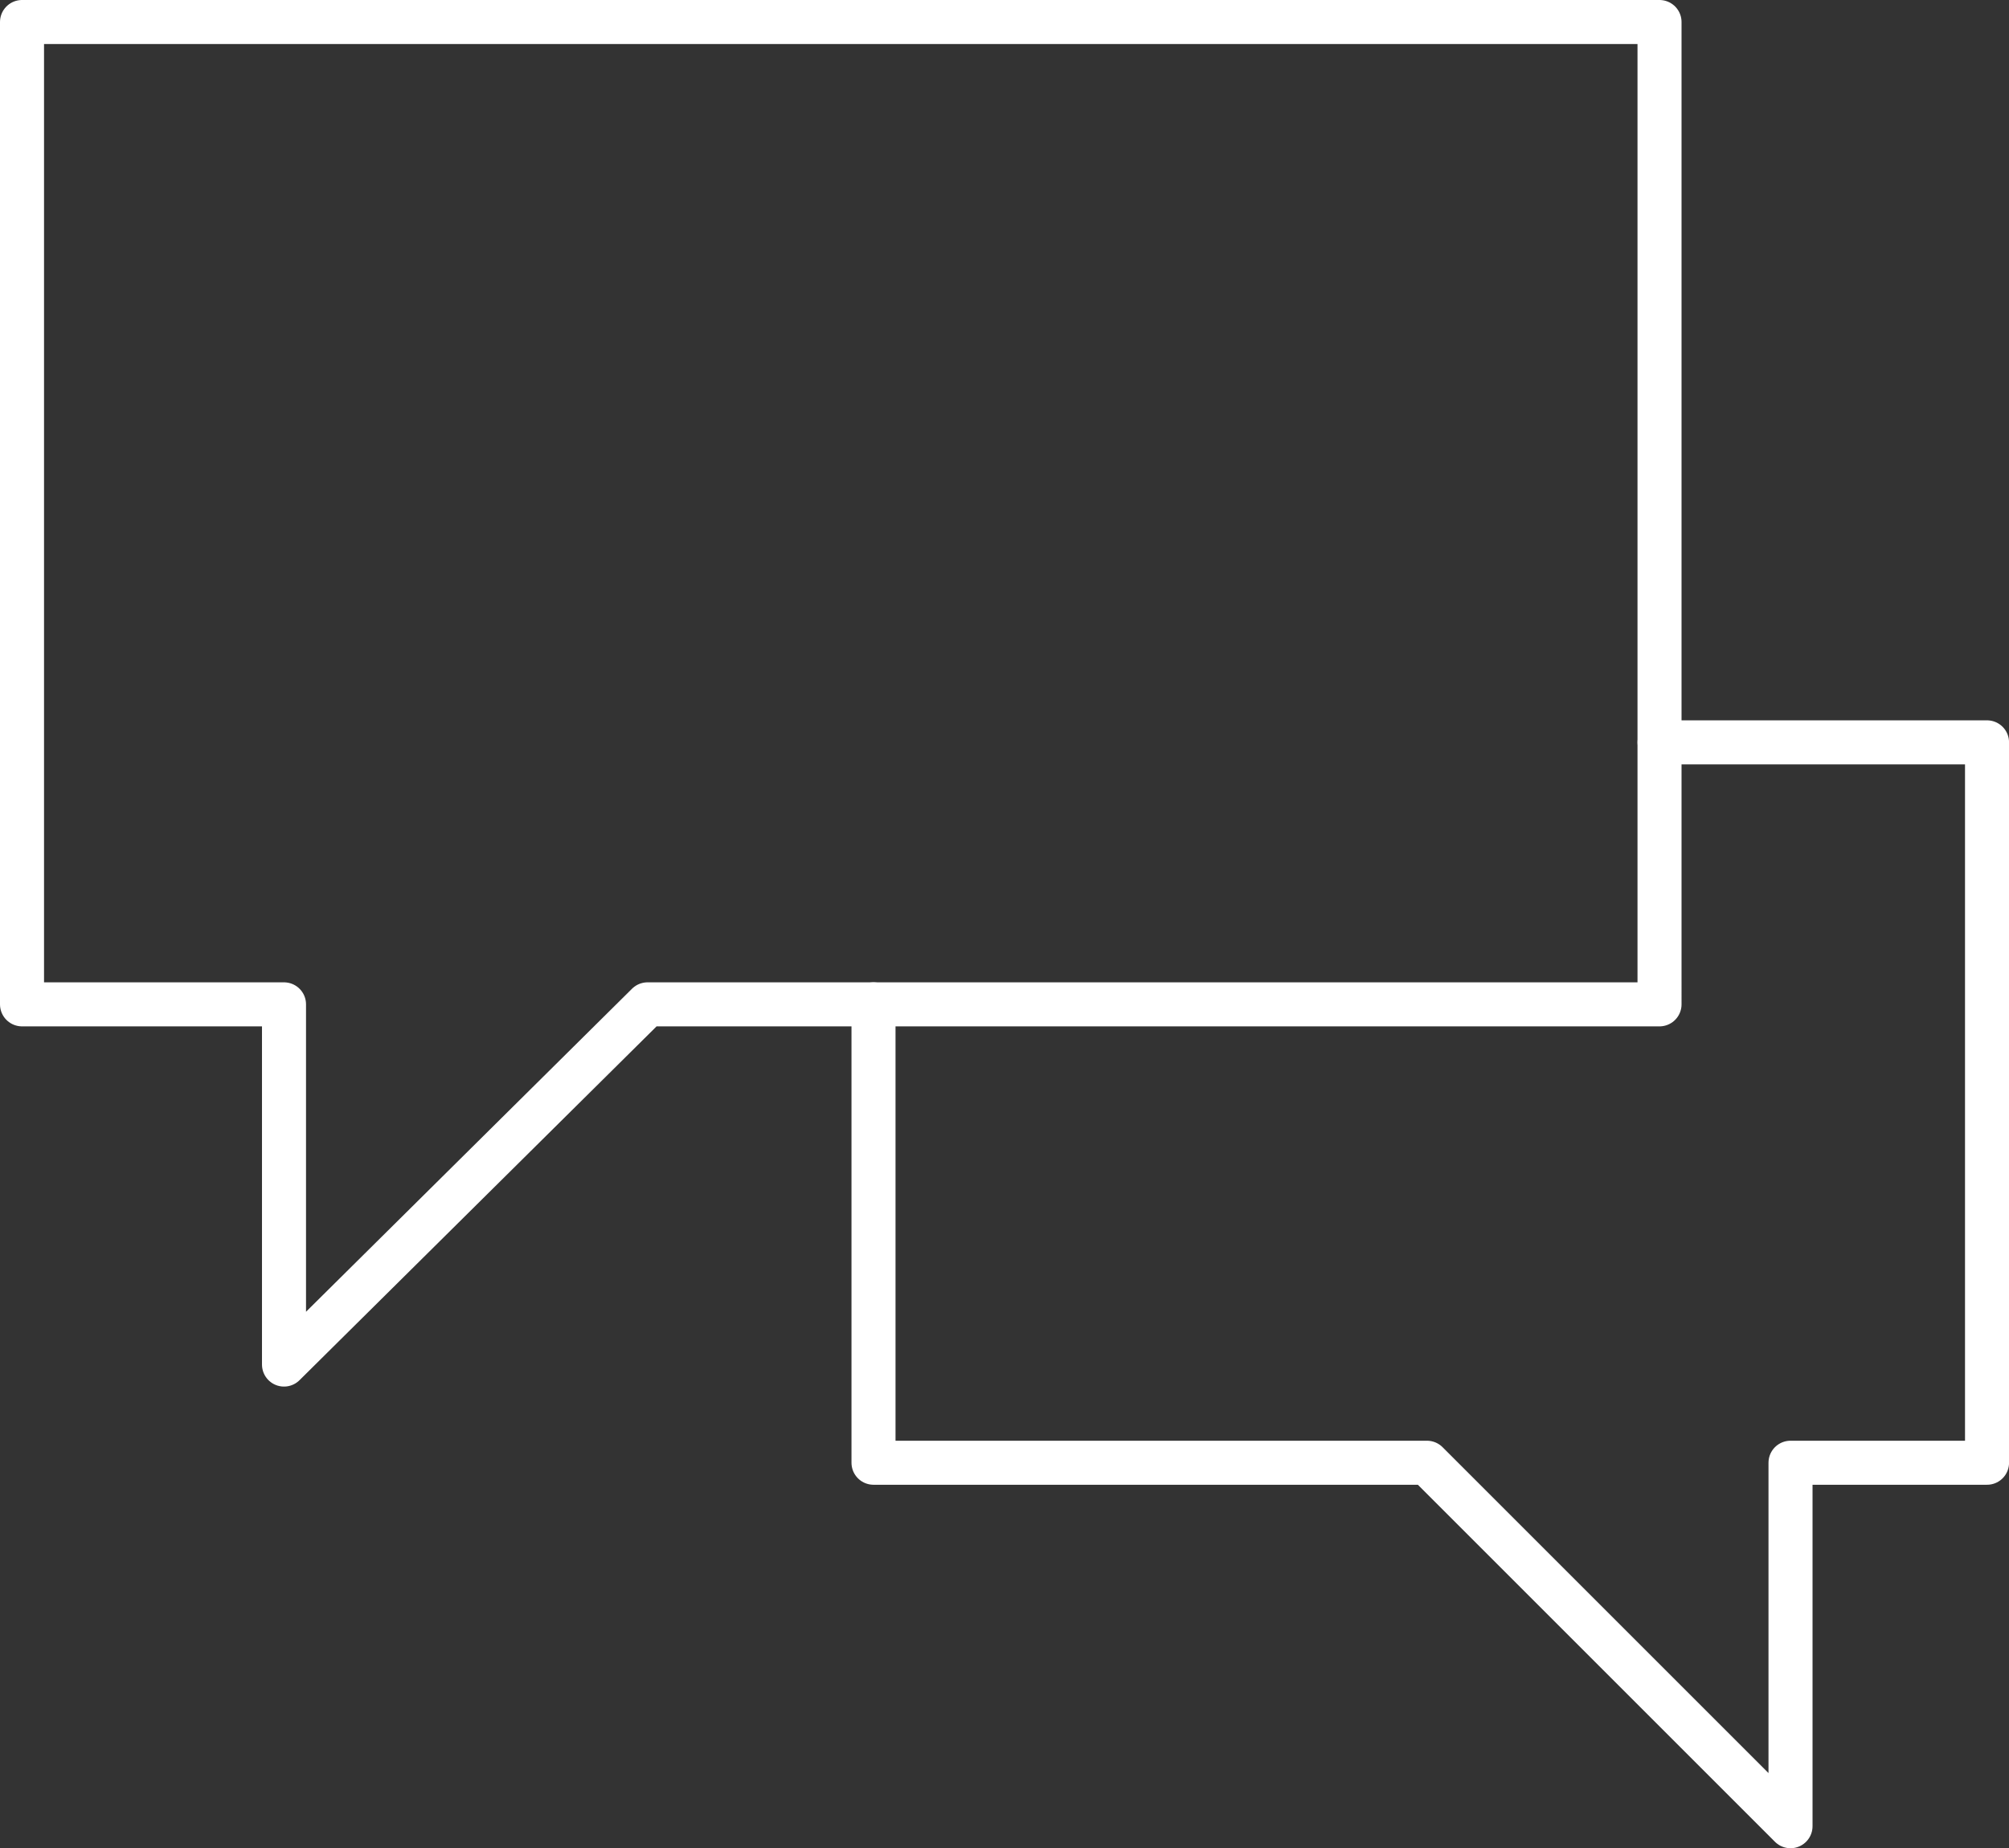
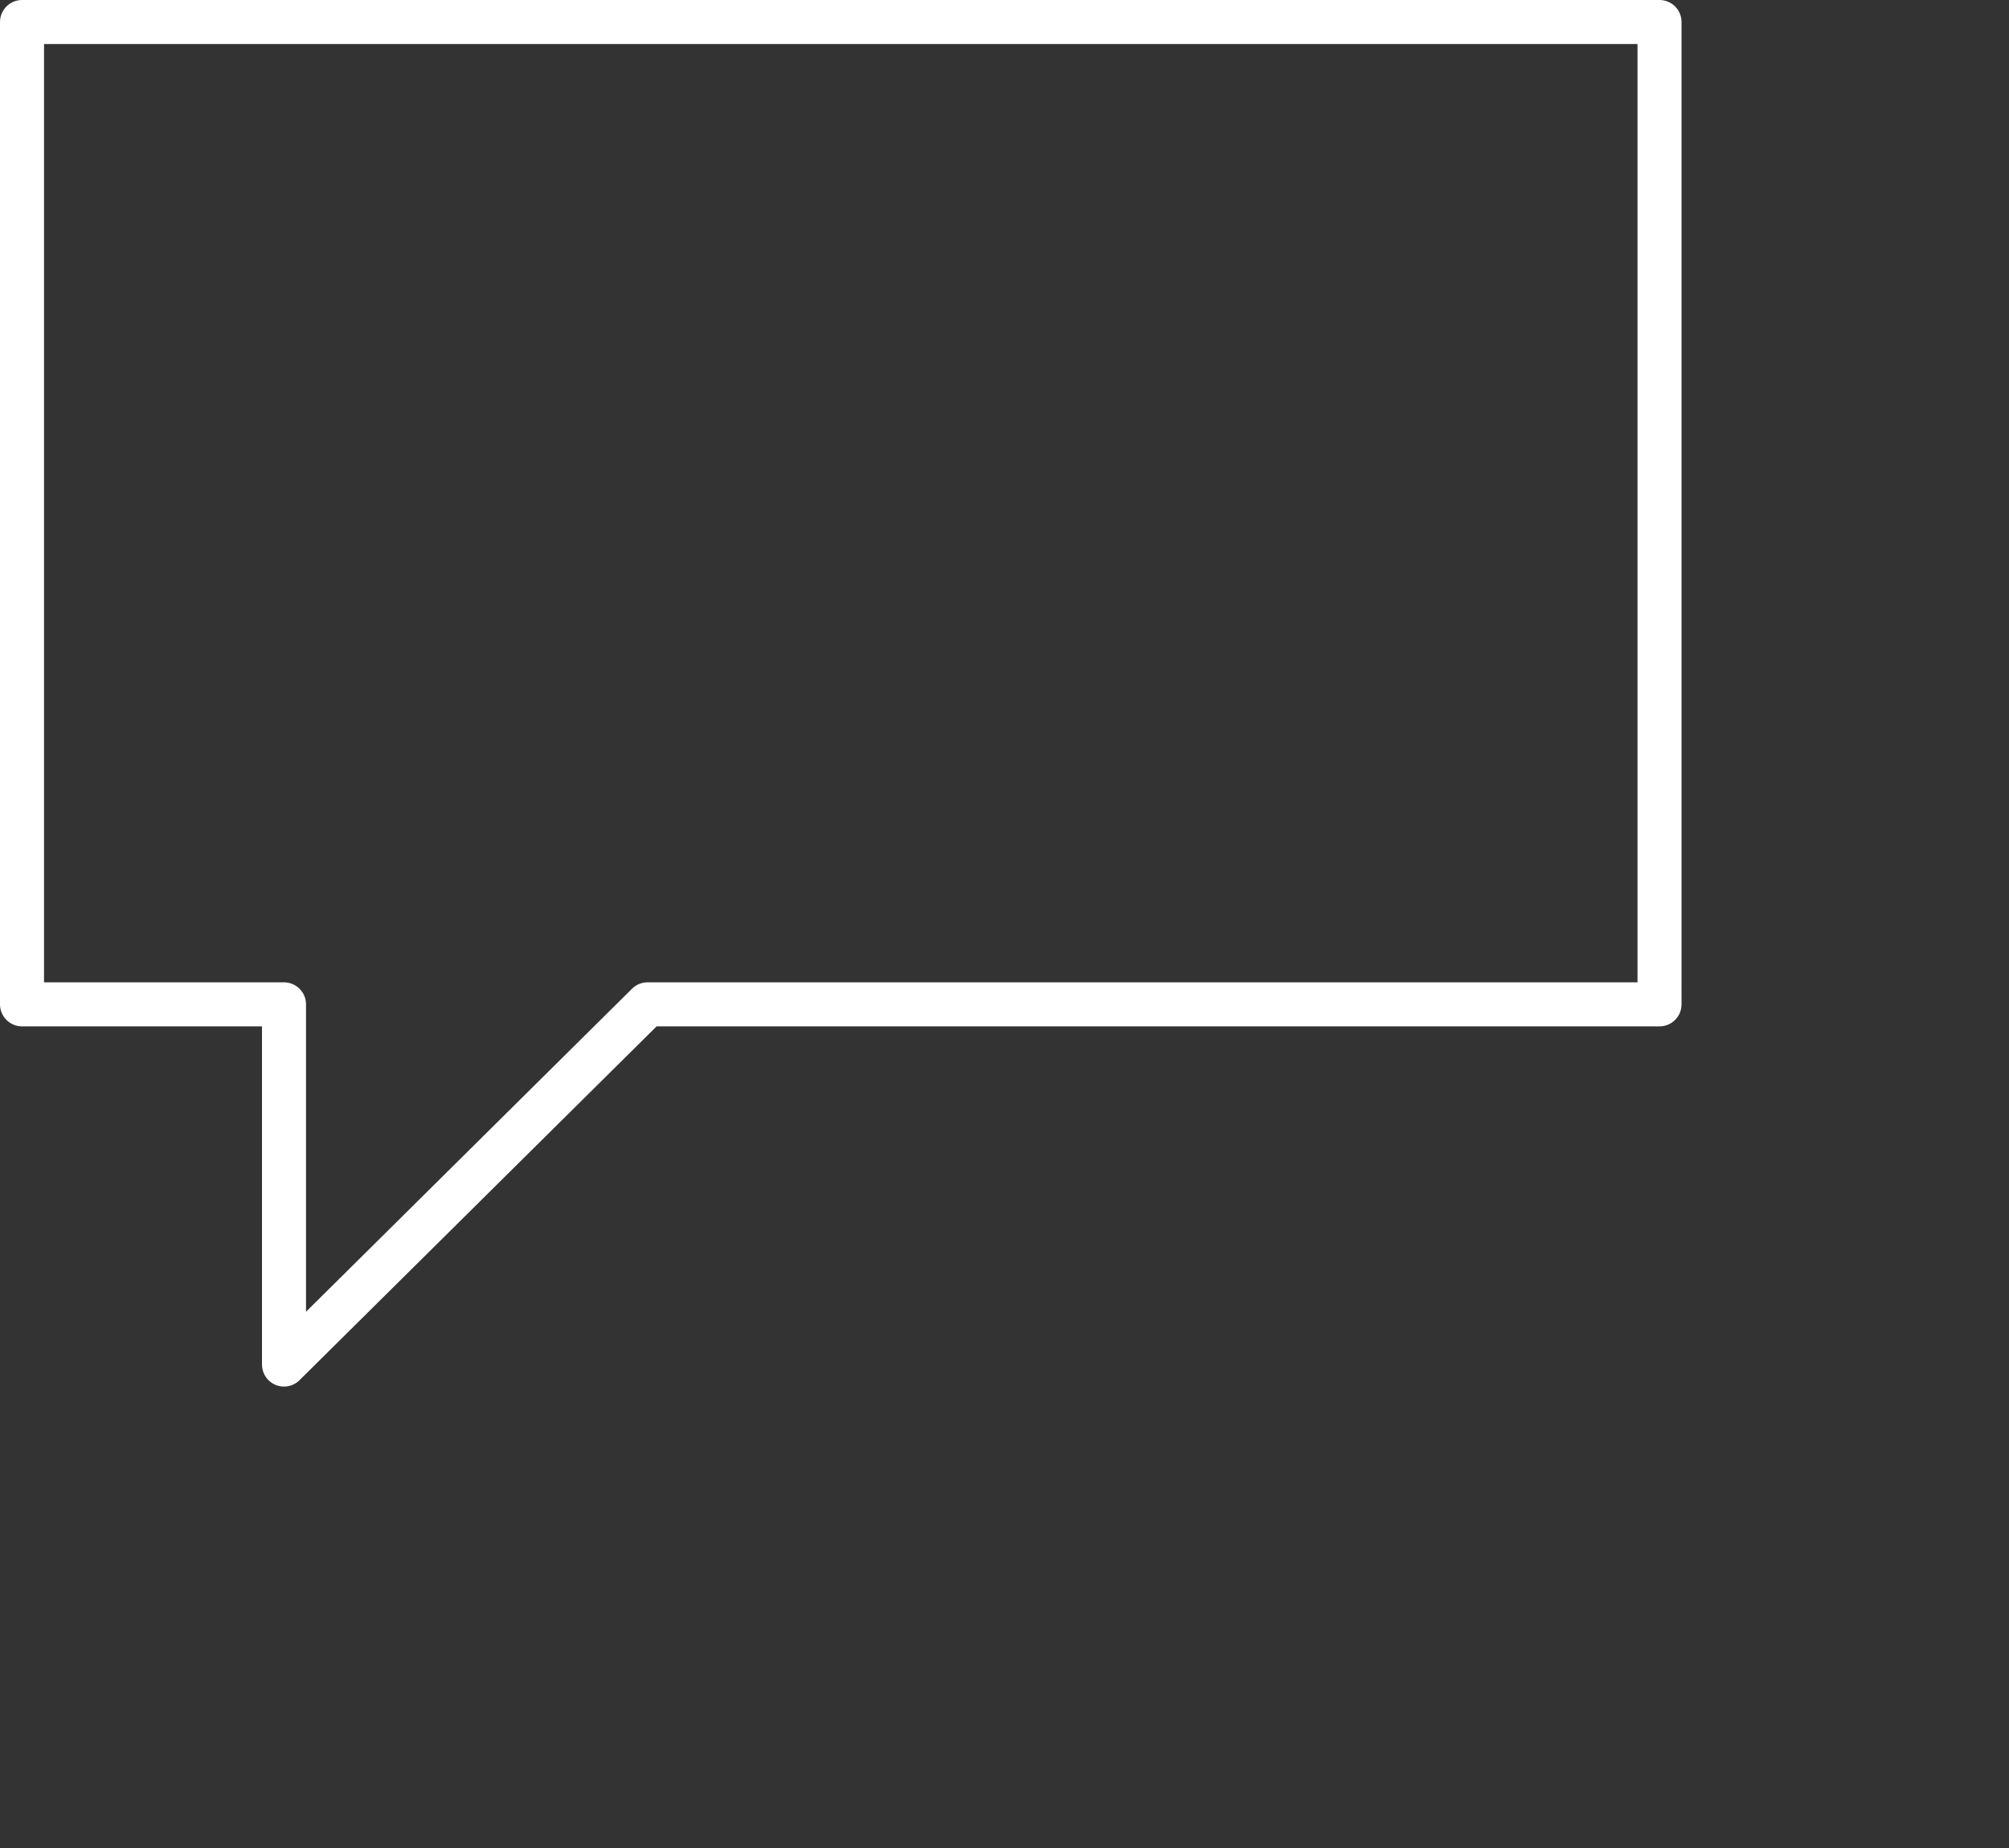
<svg xmlns="http://www.w3.org/2000/svg" width="45.626" height="41.981" viewBox="0 0 45.626 41.981">
  <rect x="0" y="0" width="45.626" height="41.981" fill="#333333" stroke="none" />
  <g id="Group_62976" data-name="Group 62976" transform="translate(0.5 0.5)">
-     <path id="Path_100" data-name="Path 100" d="M1766.741,3407.212v10.412h12.57l8.256,8.256v-8.256h4.463v-16.363h-7.437" transform="translate(-1747.403 -3384.899)" fill="none" stroke="#fff" stroke-linecap="round" stroke-linejoin="round" stroke-width="1" />
    <path id="Path_101" data-name="Path 101" d="M1745.557,3351.869h-37.189v22.313h5.95v8.182l8.256-8.182h22.983Z" transform="translate(-1708.368 -3351.869)" fill="none" stroke="#fff" stroke-linecap="round" stroke-linejoin="round" stroke-width="1" />
  </g>
</svg>